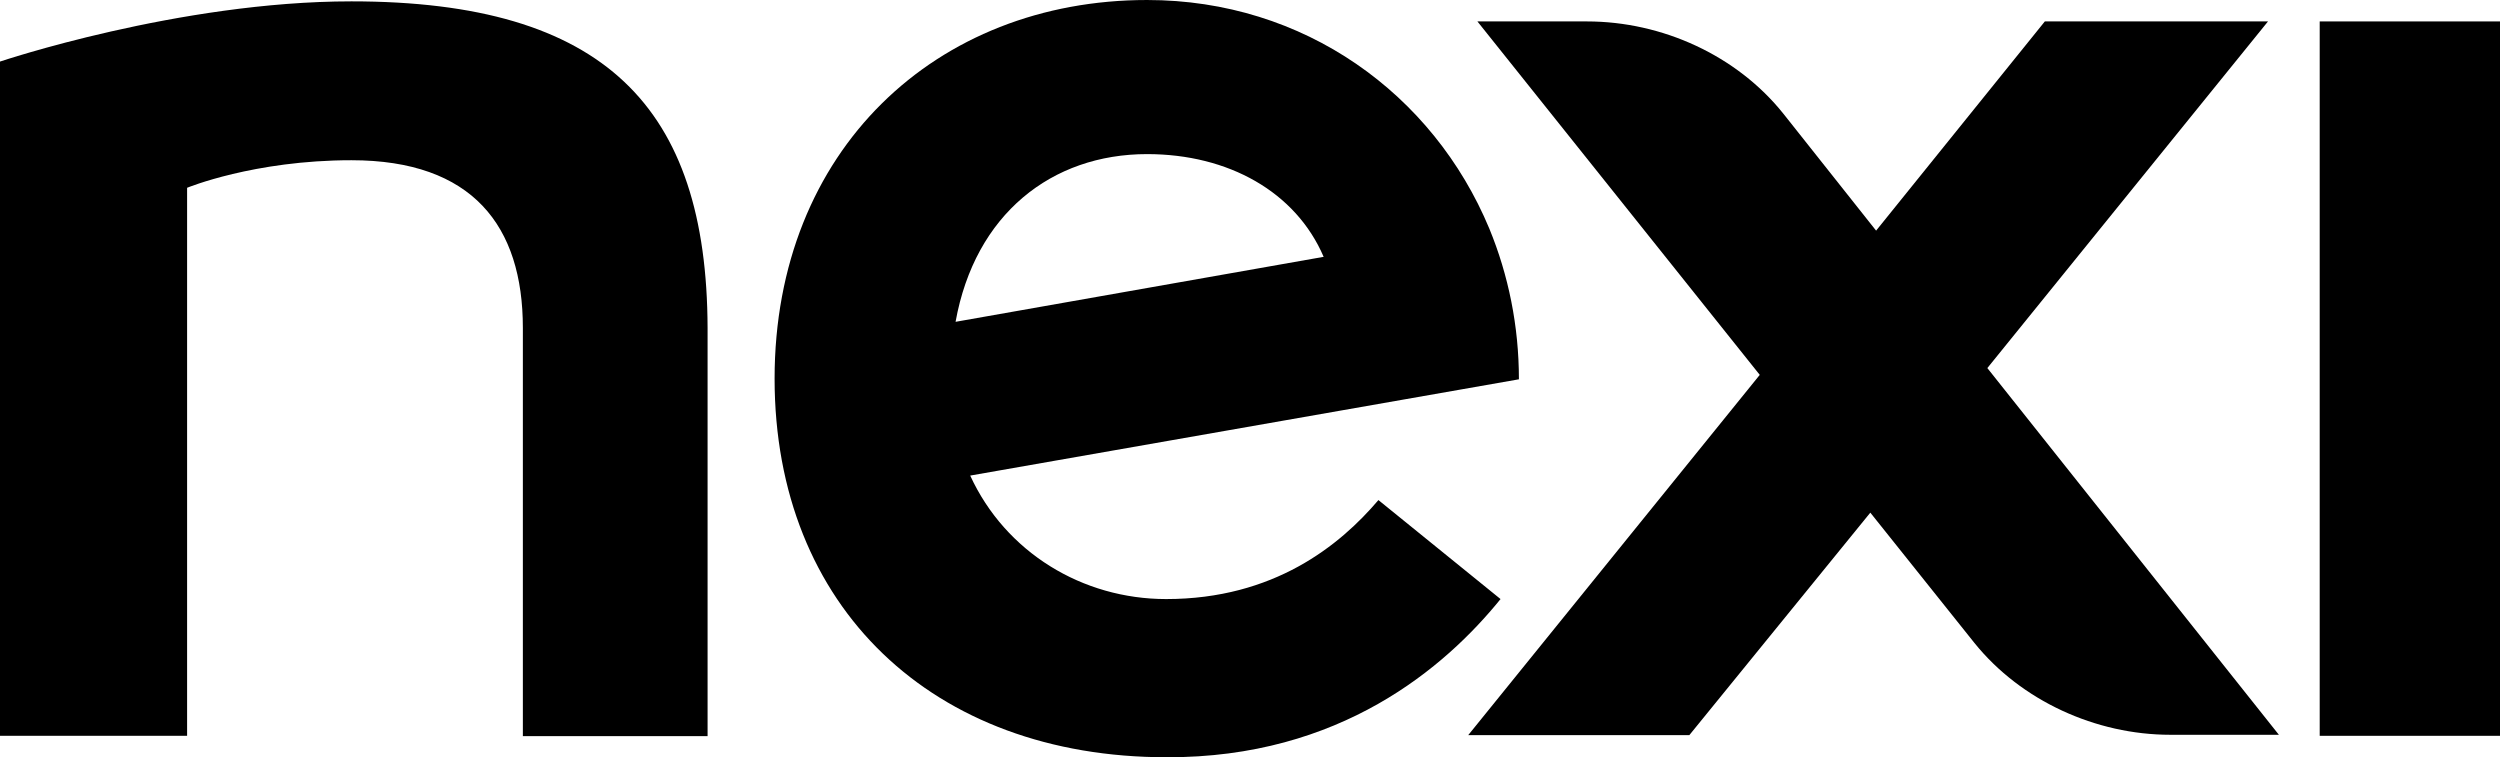
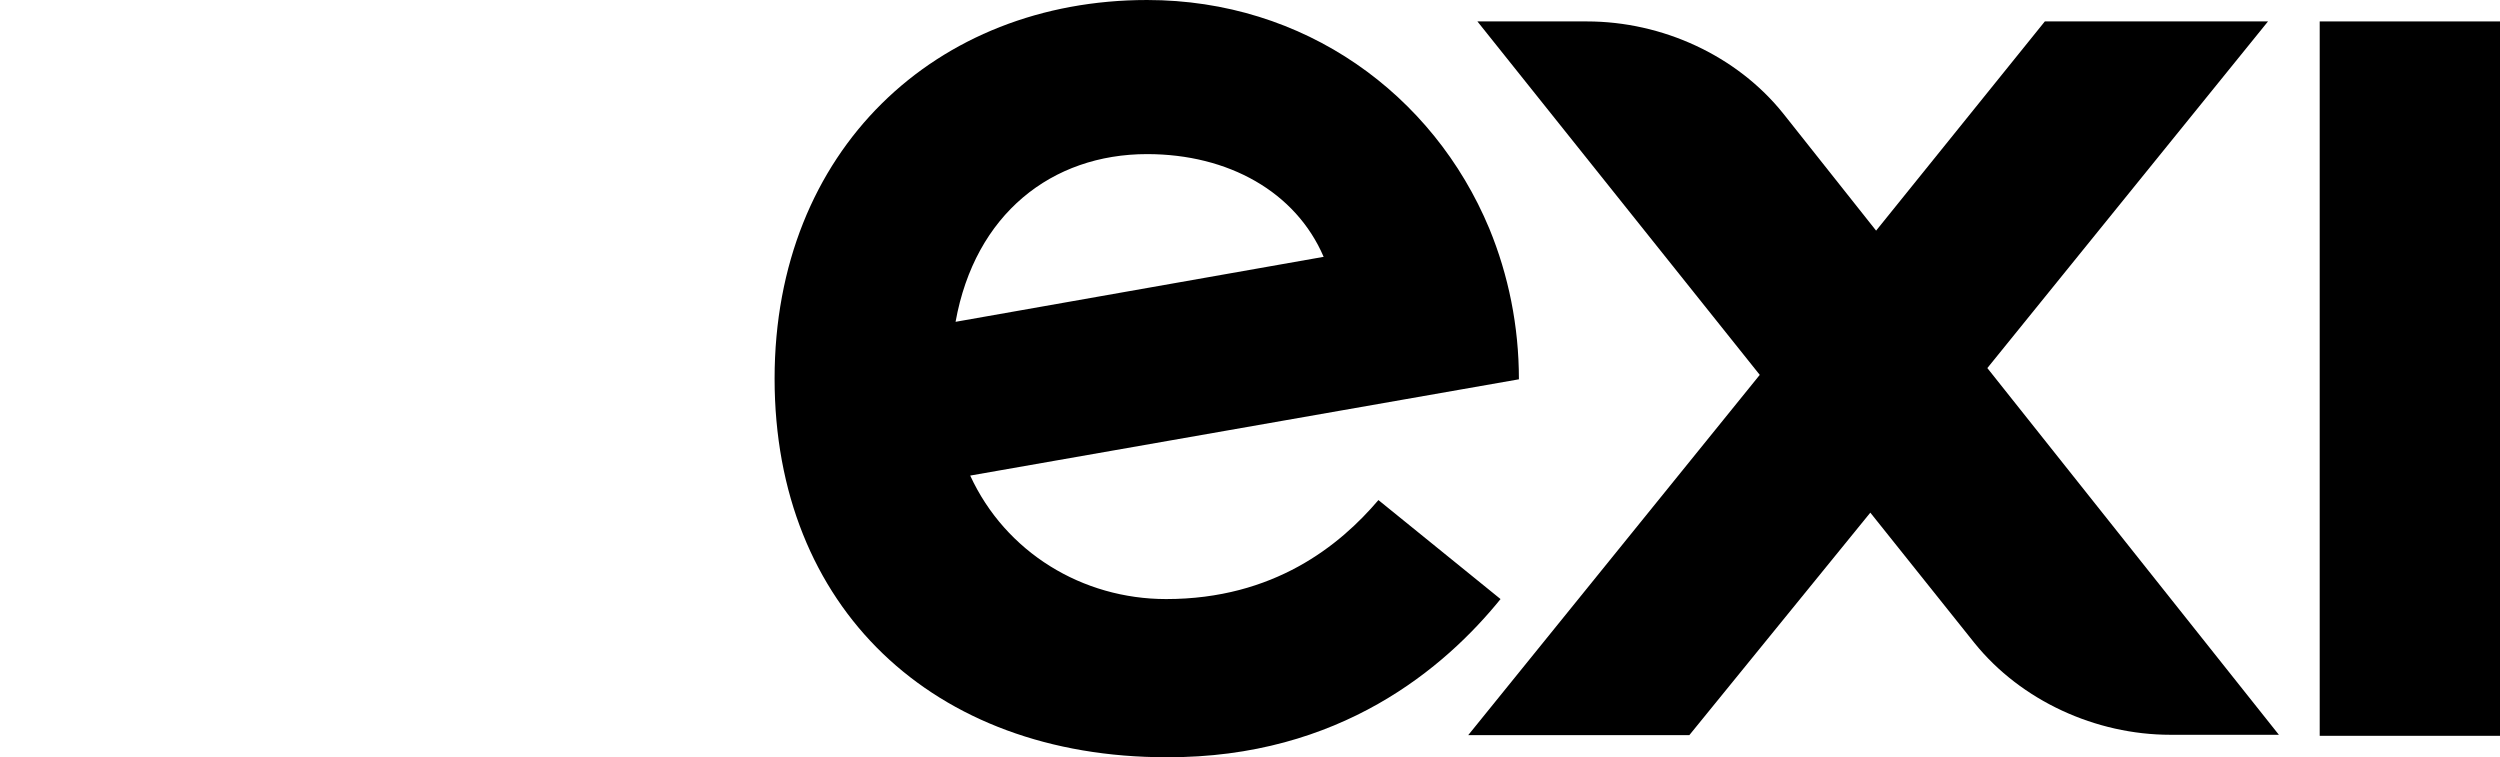
<svg xmlns="http://www.w3.org/2000/svg" id="Ebene_1" data-name="Ebene 1" viewBox="0 0 73.49 22.26">
  <rect x="68.19" y=".63" width="5.3" height="21" />
-   <path d="m10.33.04C5.26.04,0,1.81,0,1.81v19.82h5.5V5.52s1.96-.81,4.83-.81c3.56,0,5.04,1.93,5.04,4.93v12h5.43v-12C20.78,3.15,17.78.04,10.33.04Z" />
  <path d="m66.67.63h-6.56l-4.96,6.15-2.72-3.43c-1.37-1.72-3.57-2.72-5.78-2.72h-3.22l8.3,10.39-8.57,10.59h6.5l5.32-6.54,3.06,3.83c1.37,1.7,3.57,2.7,5.76,2.7h3.19l-8.57-10.78L66.67.63Z" />
  <path d="m44.11,17.61l-3.59-2.91c-1.13,1.33-3.07,2.91-6.24,2.91-2.46,0-4.72-1.37-5.76-3.63l16.13-2.83c0-1.57-.31-3.07-.87-4.43-1.65-3.96-5.44-6.72-10.06-6.72-6.2,0-10.95,4.41-10.95,11.13s4.65,11.13,11.52,11.13c5.11.02,8.2-2.65,9.82-4.65Zm-10.39-13.08c2.39,0,4.37,1.11,5.19,3.02l-10.82,1.91c.57-3.17,2.83-4.93,5.63-4.93Z" />
</svg>